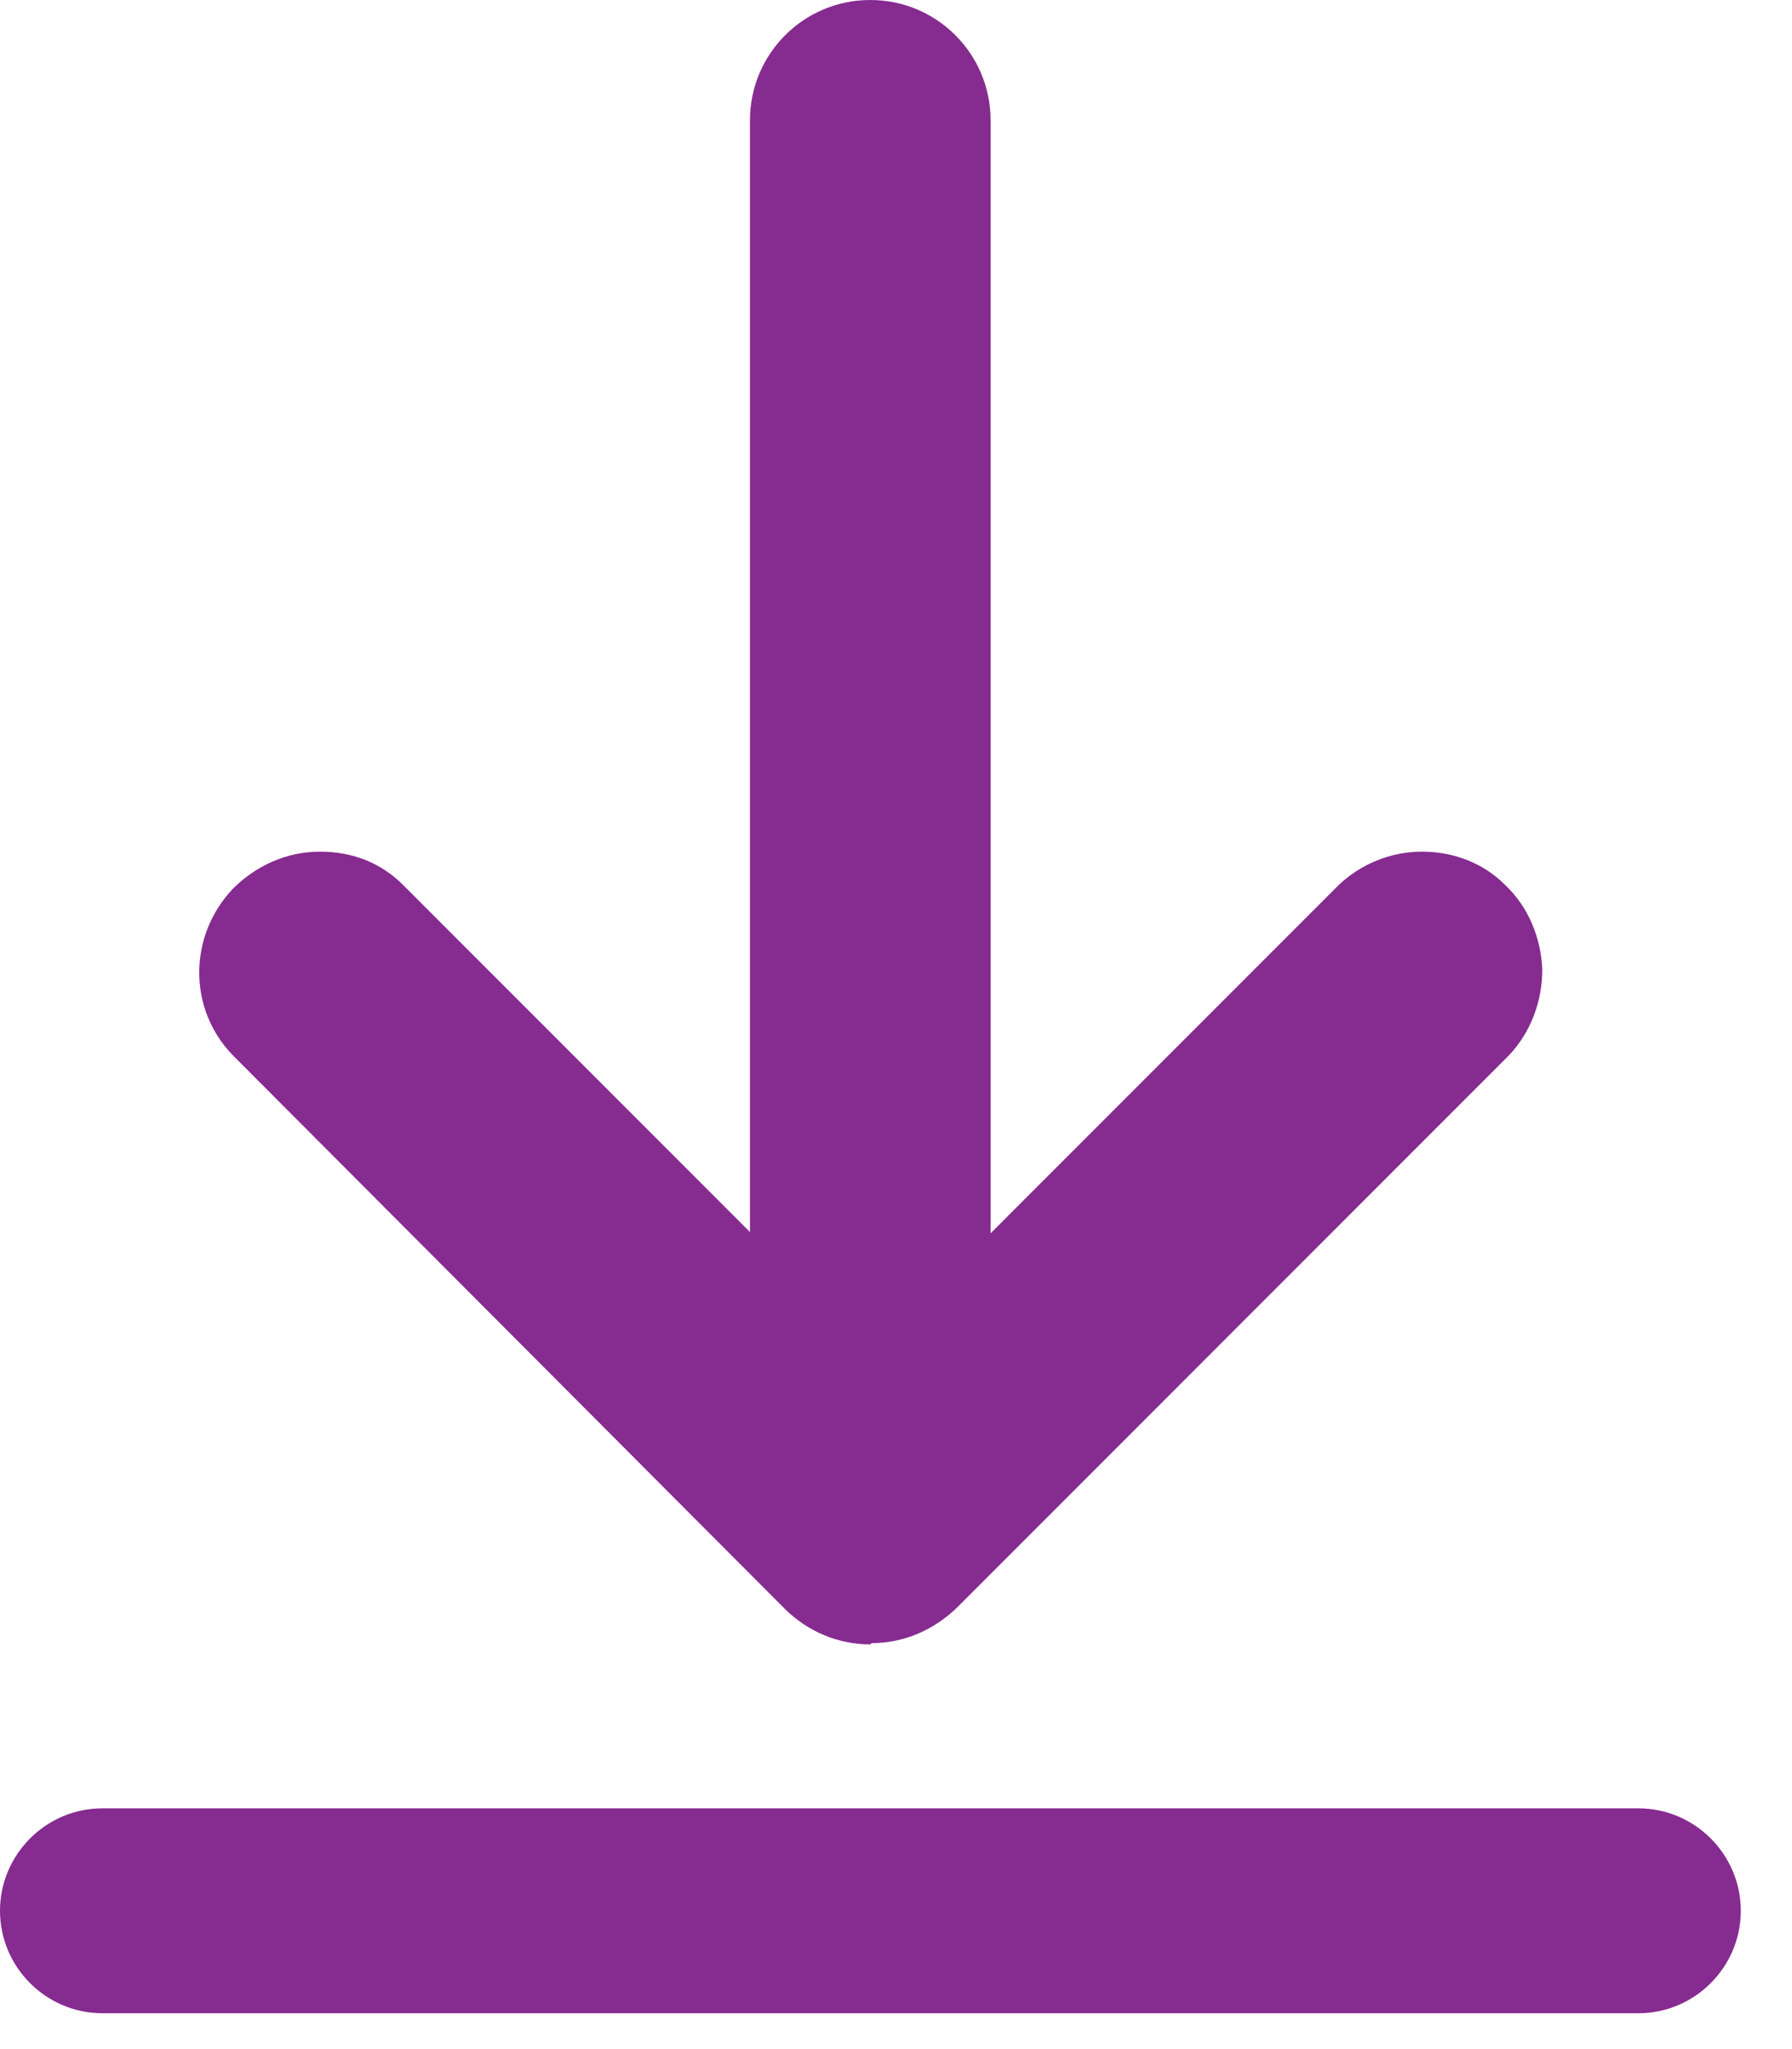
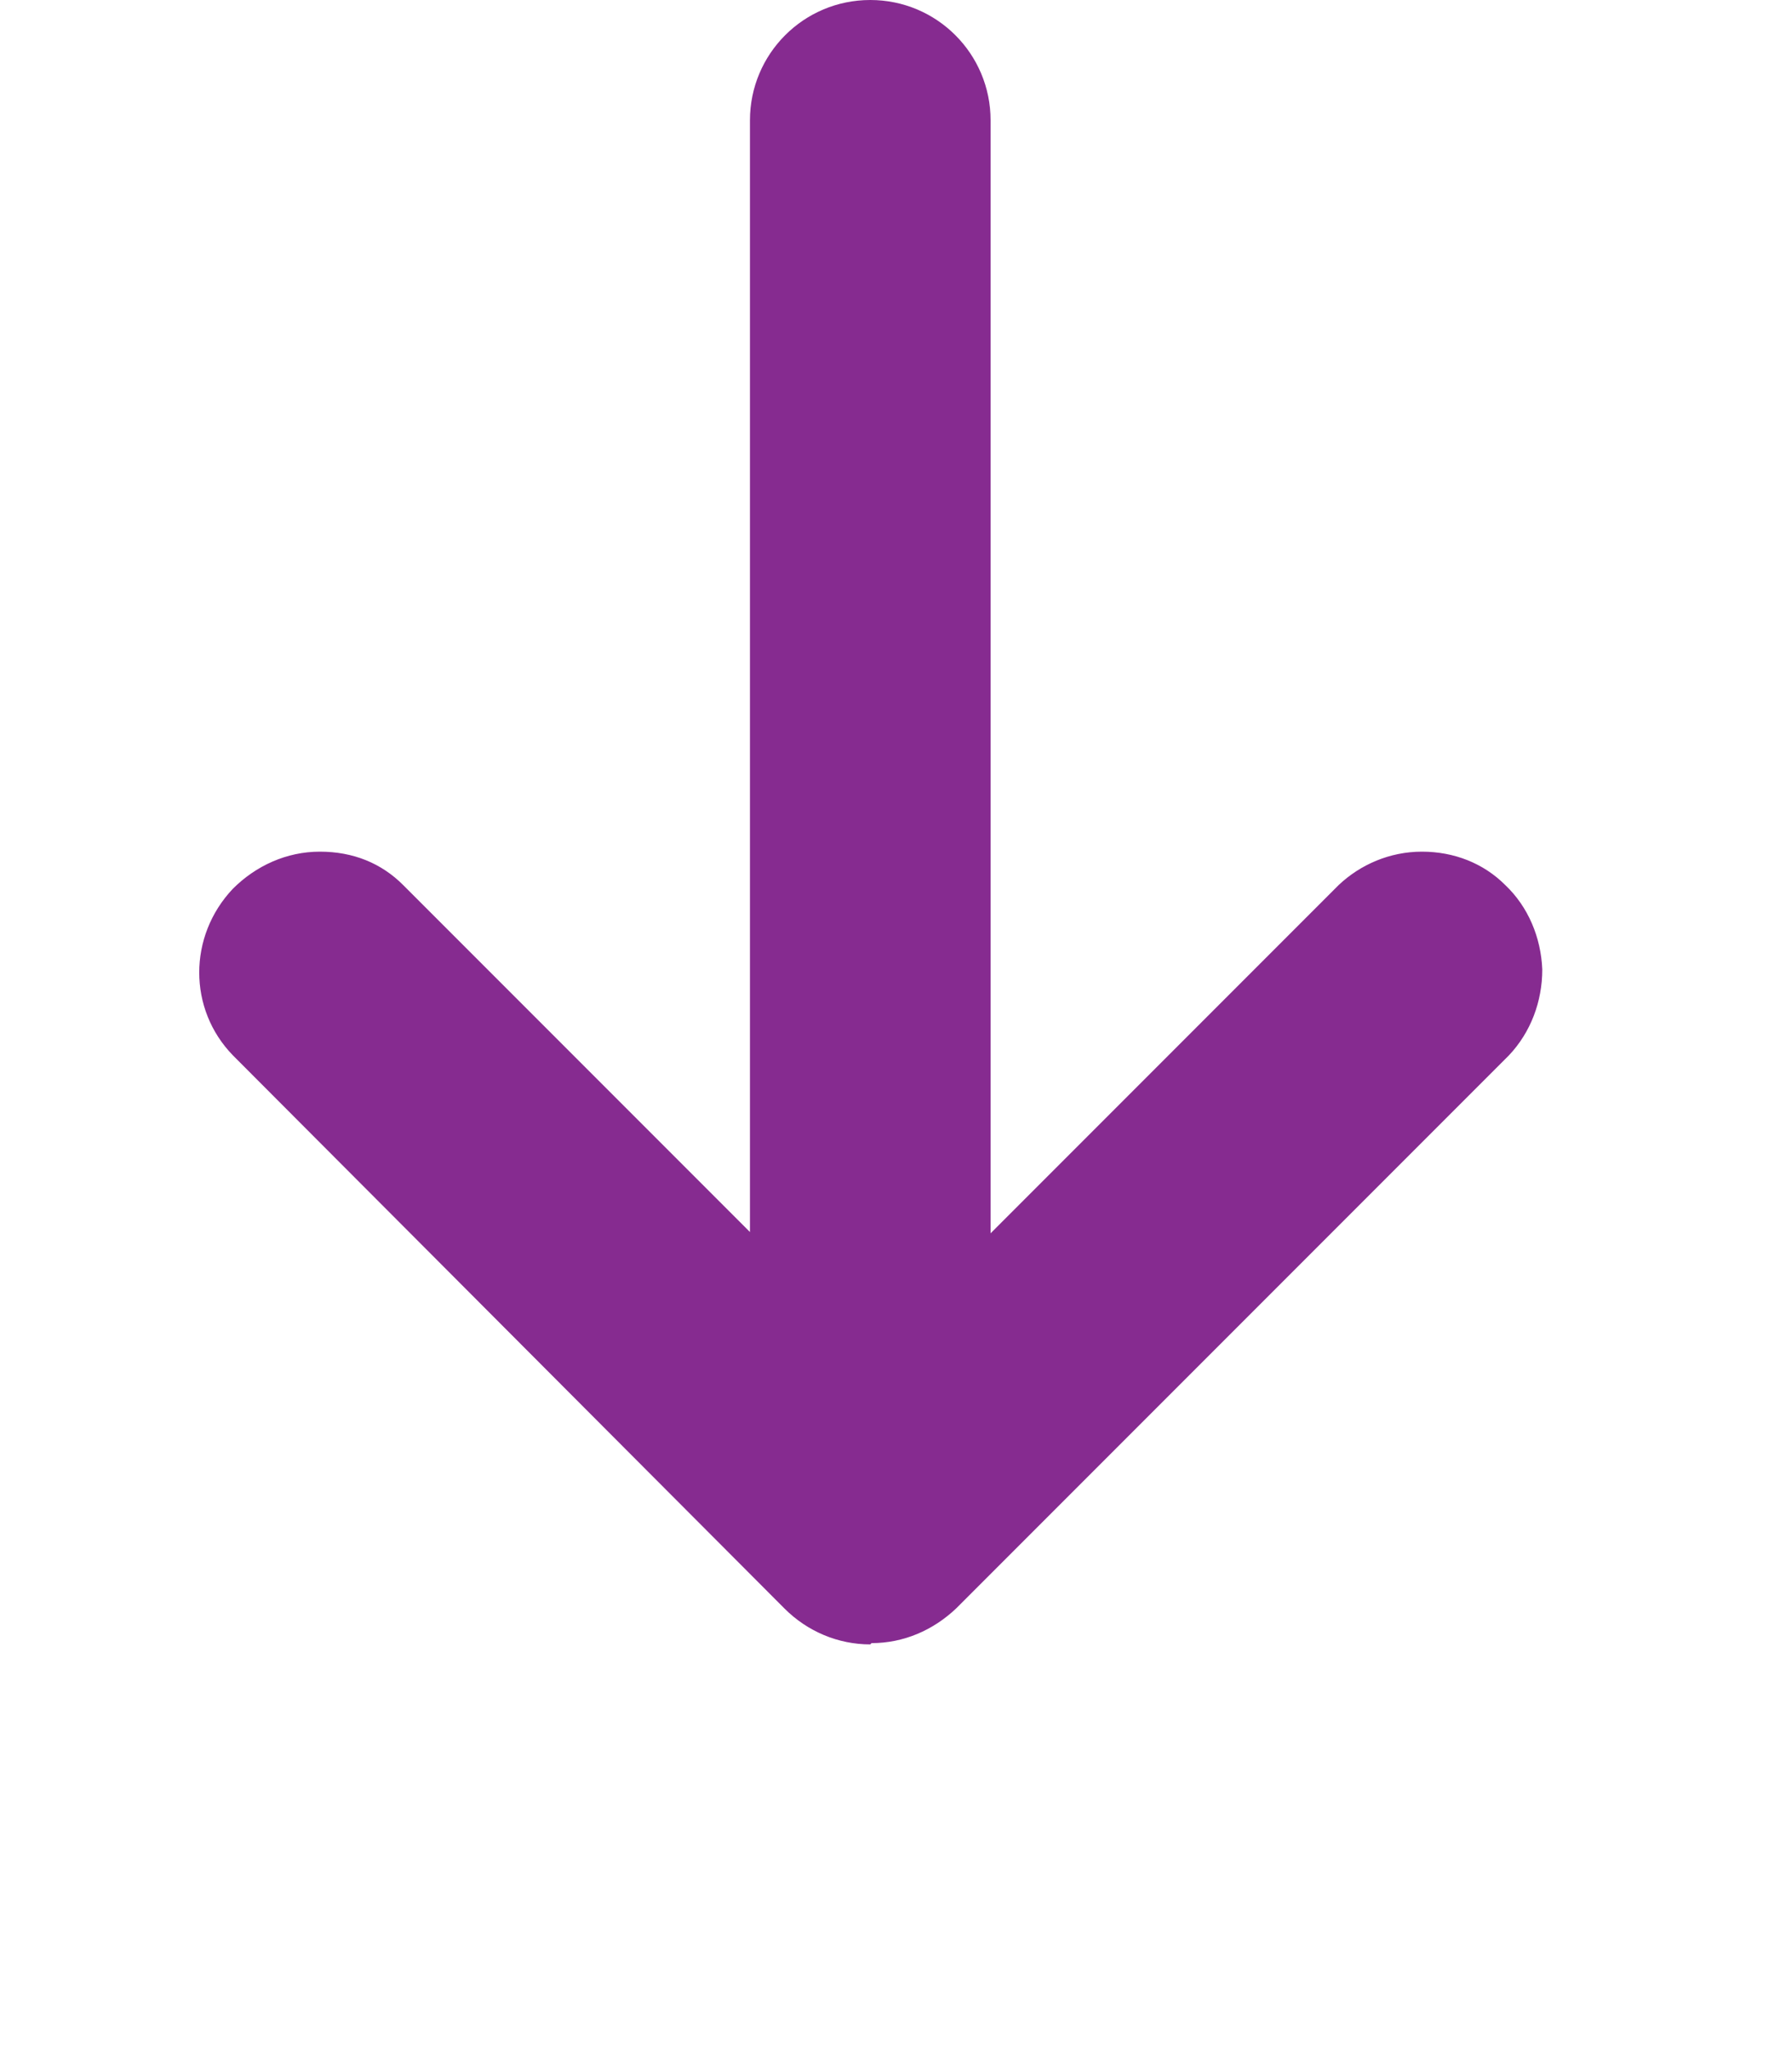
<svg xmlns="http://www.w3.org/2000/svg" width="14" height="16" viewBox="0 0 14 16" fill="none">
  <g clip-path="url(#clip0_688_8071)">
    <path d="M6.799 12.84C6.549 12.84 6.309 12.74 6.129 12.56L1.819 8.24C1.469 7.88 1.469 7.31 1.819 6.94C1.999 6.76 2.239 6.65 2.499 6.65C2.759 6.65 2.979 6.74 3.149 6.91L5.859 9.62V0.94C5.859 0.42 6.279 0 6.799 0C7.319 0 7.739 0.42 7.739 0.94V9.63L10.459 6.91C10.629 6.75 10.859 6.65 11.109 6.65C11.359 6.65 11.589 6.74 11.759 6.91C11.939 7.08 12.039 7.32 12.049 7.57C12.049 7.82 11.959 8.06 11.789 8.24L7.469 12.56C7.289 12.73 7.059 12.83 6.809 12.83L6.799 12.84Z" fill="#862B90" />
-     <path d="M0.8 15.72C0.36 15.72 0 15.36 0 14.92C0 14.48 0.36 14.12 0.8 14.12H12.8C13.24 14.12 13.6 14.48 13.6 14.92C13.6 15.36 13.24 15.72 12.8 15.72H0.8Z" fill="#862B90" />
  </g>
  <defs>
    <clipPath id="clip0_688_8071">
      <rect width="13.6" height="15.72" fill="white" />
    </clipPath>
  </defs>
</svg>